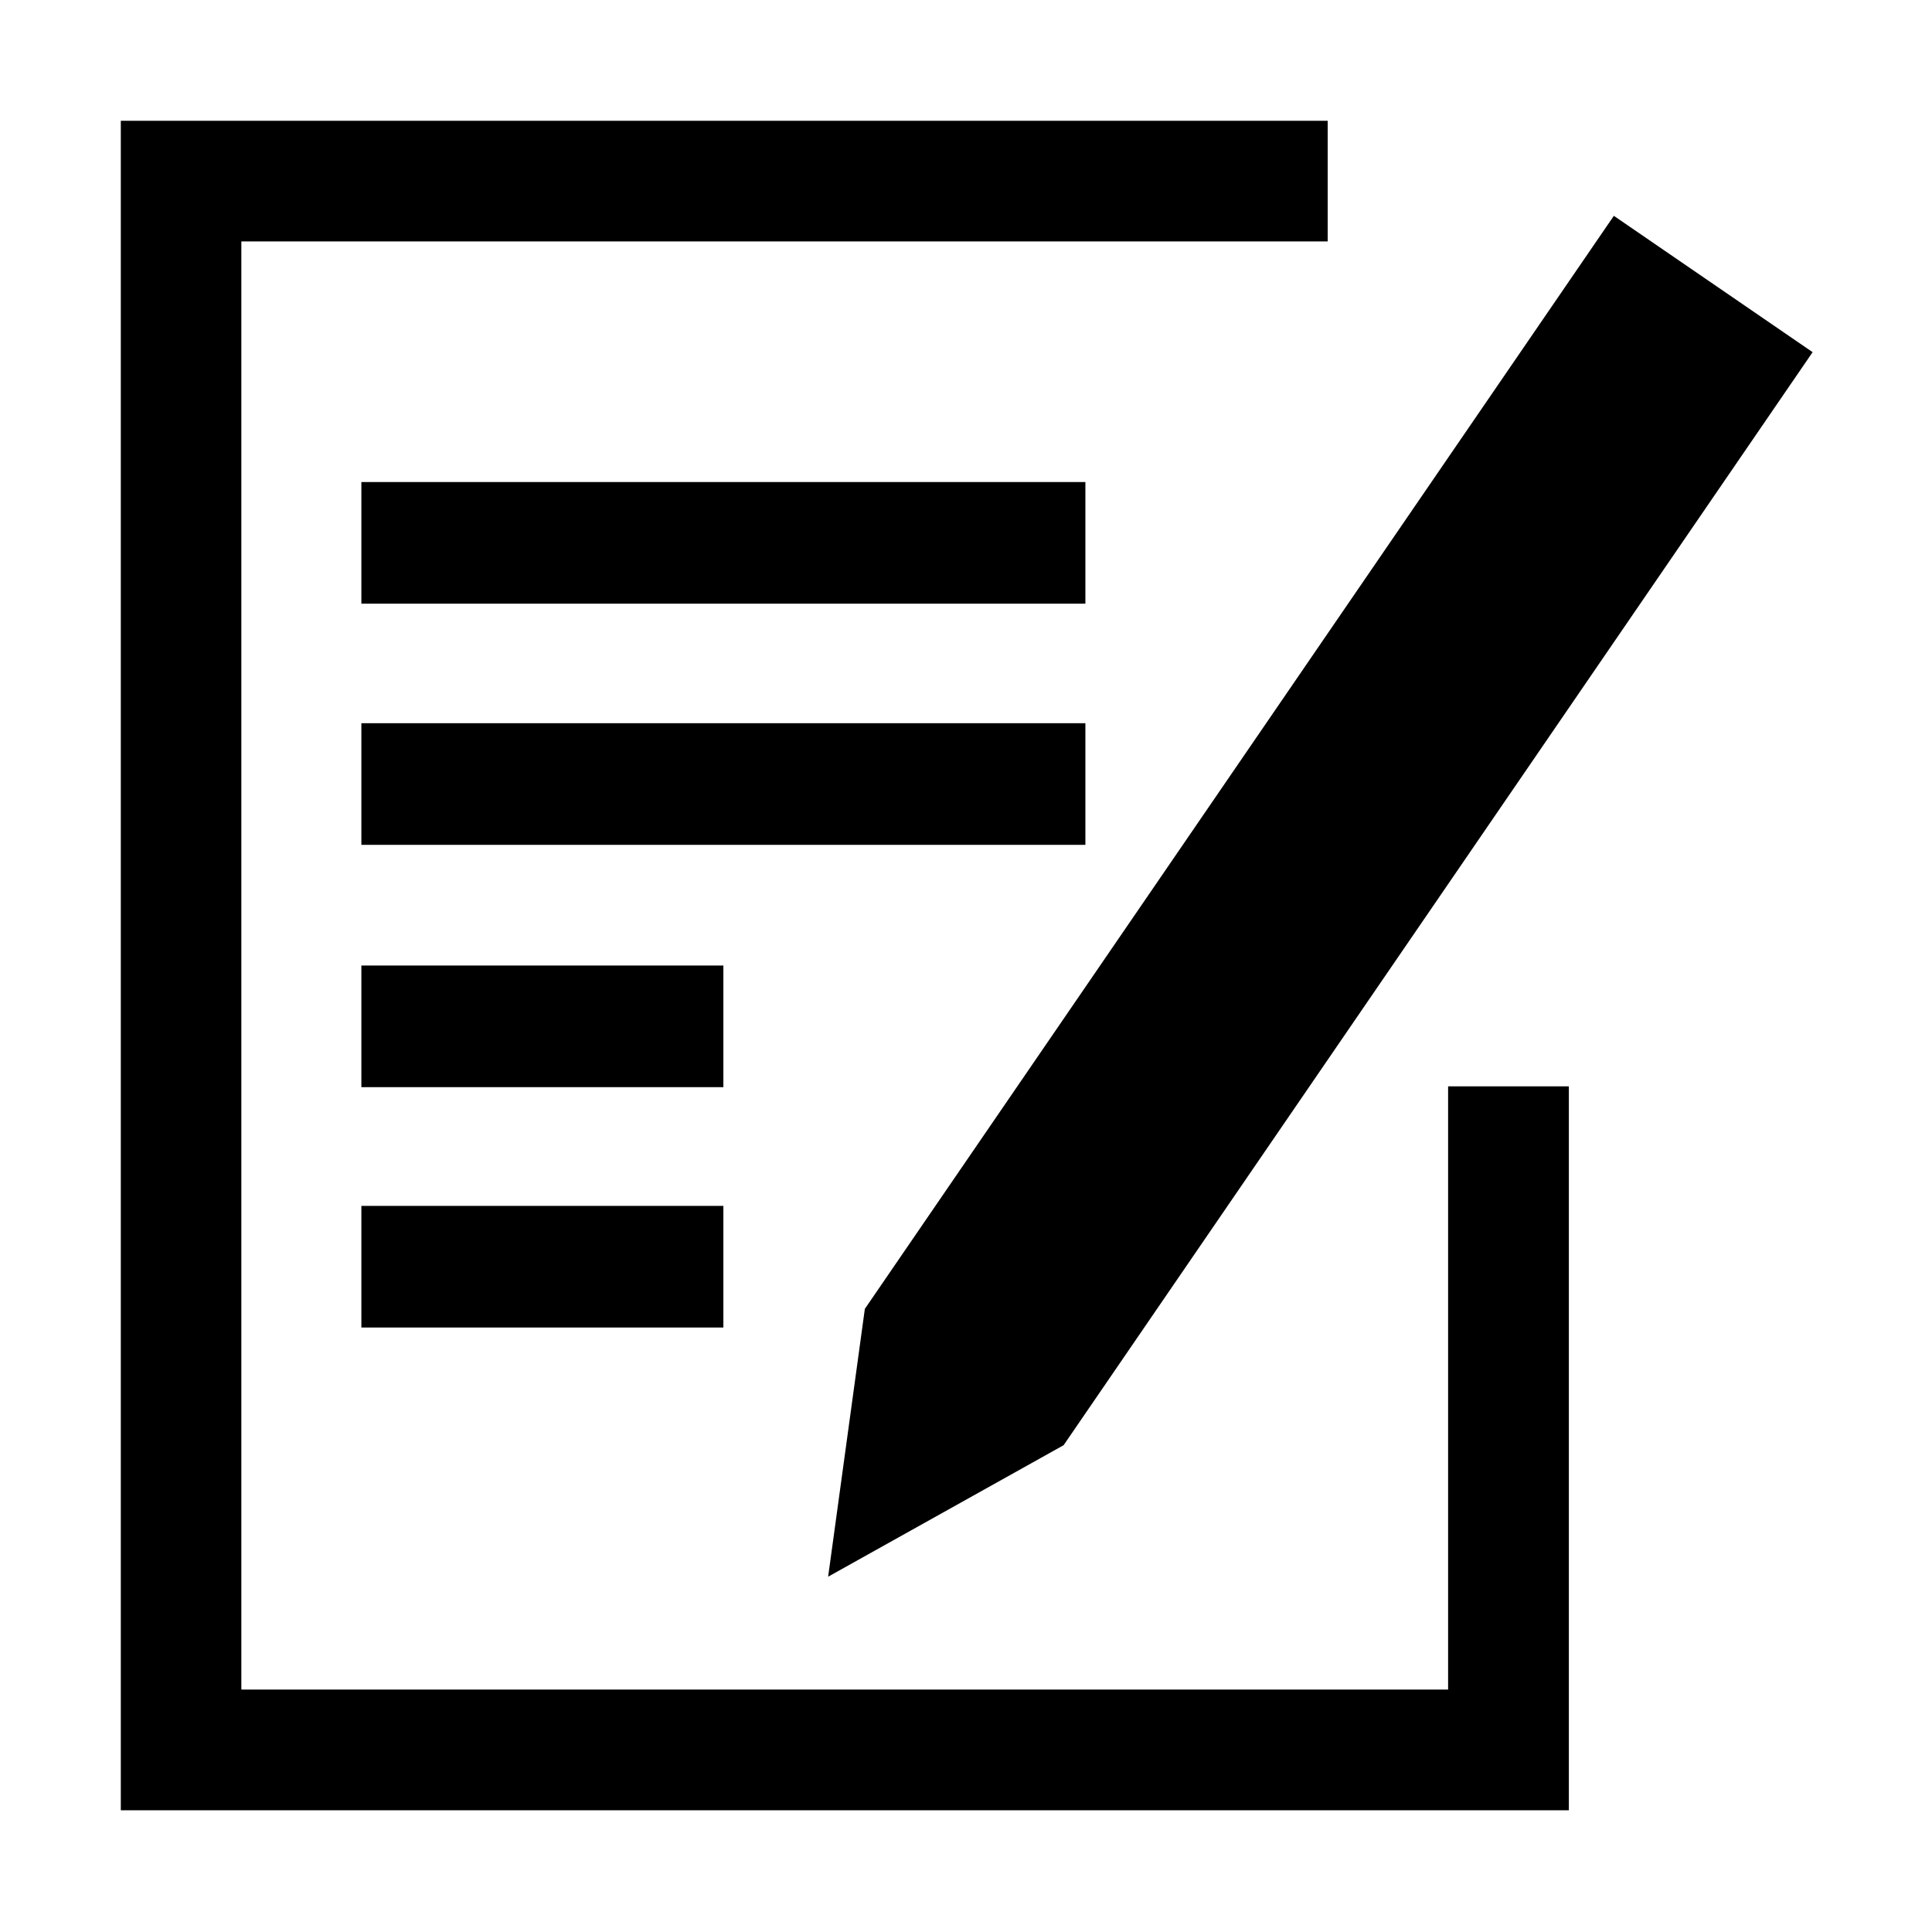
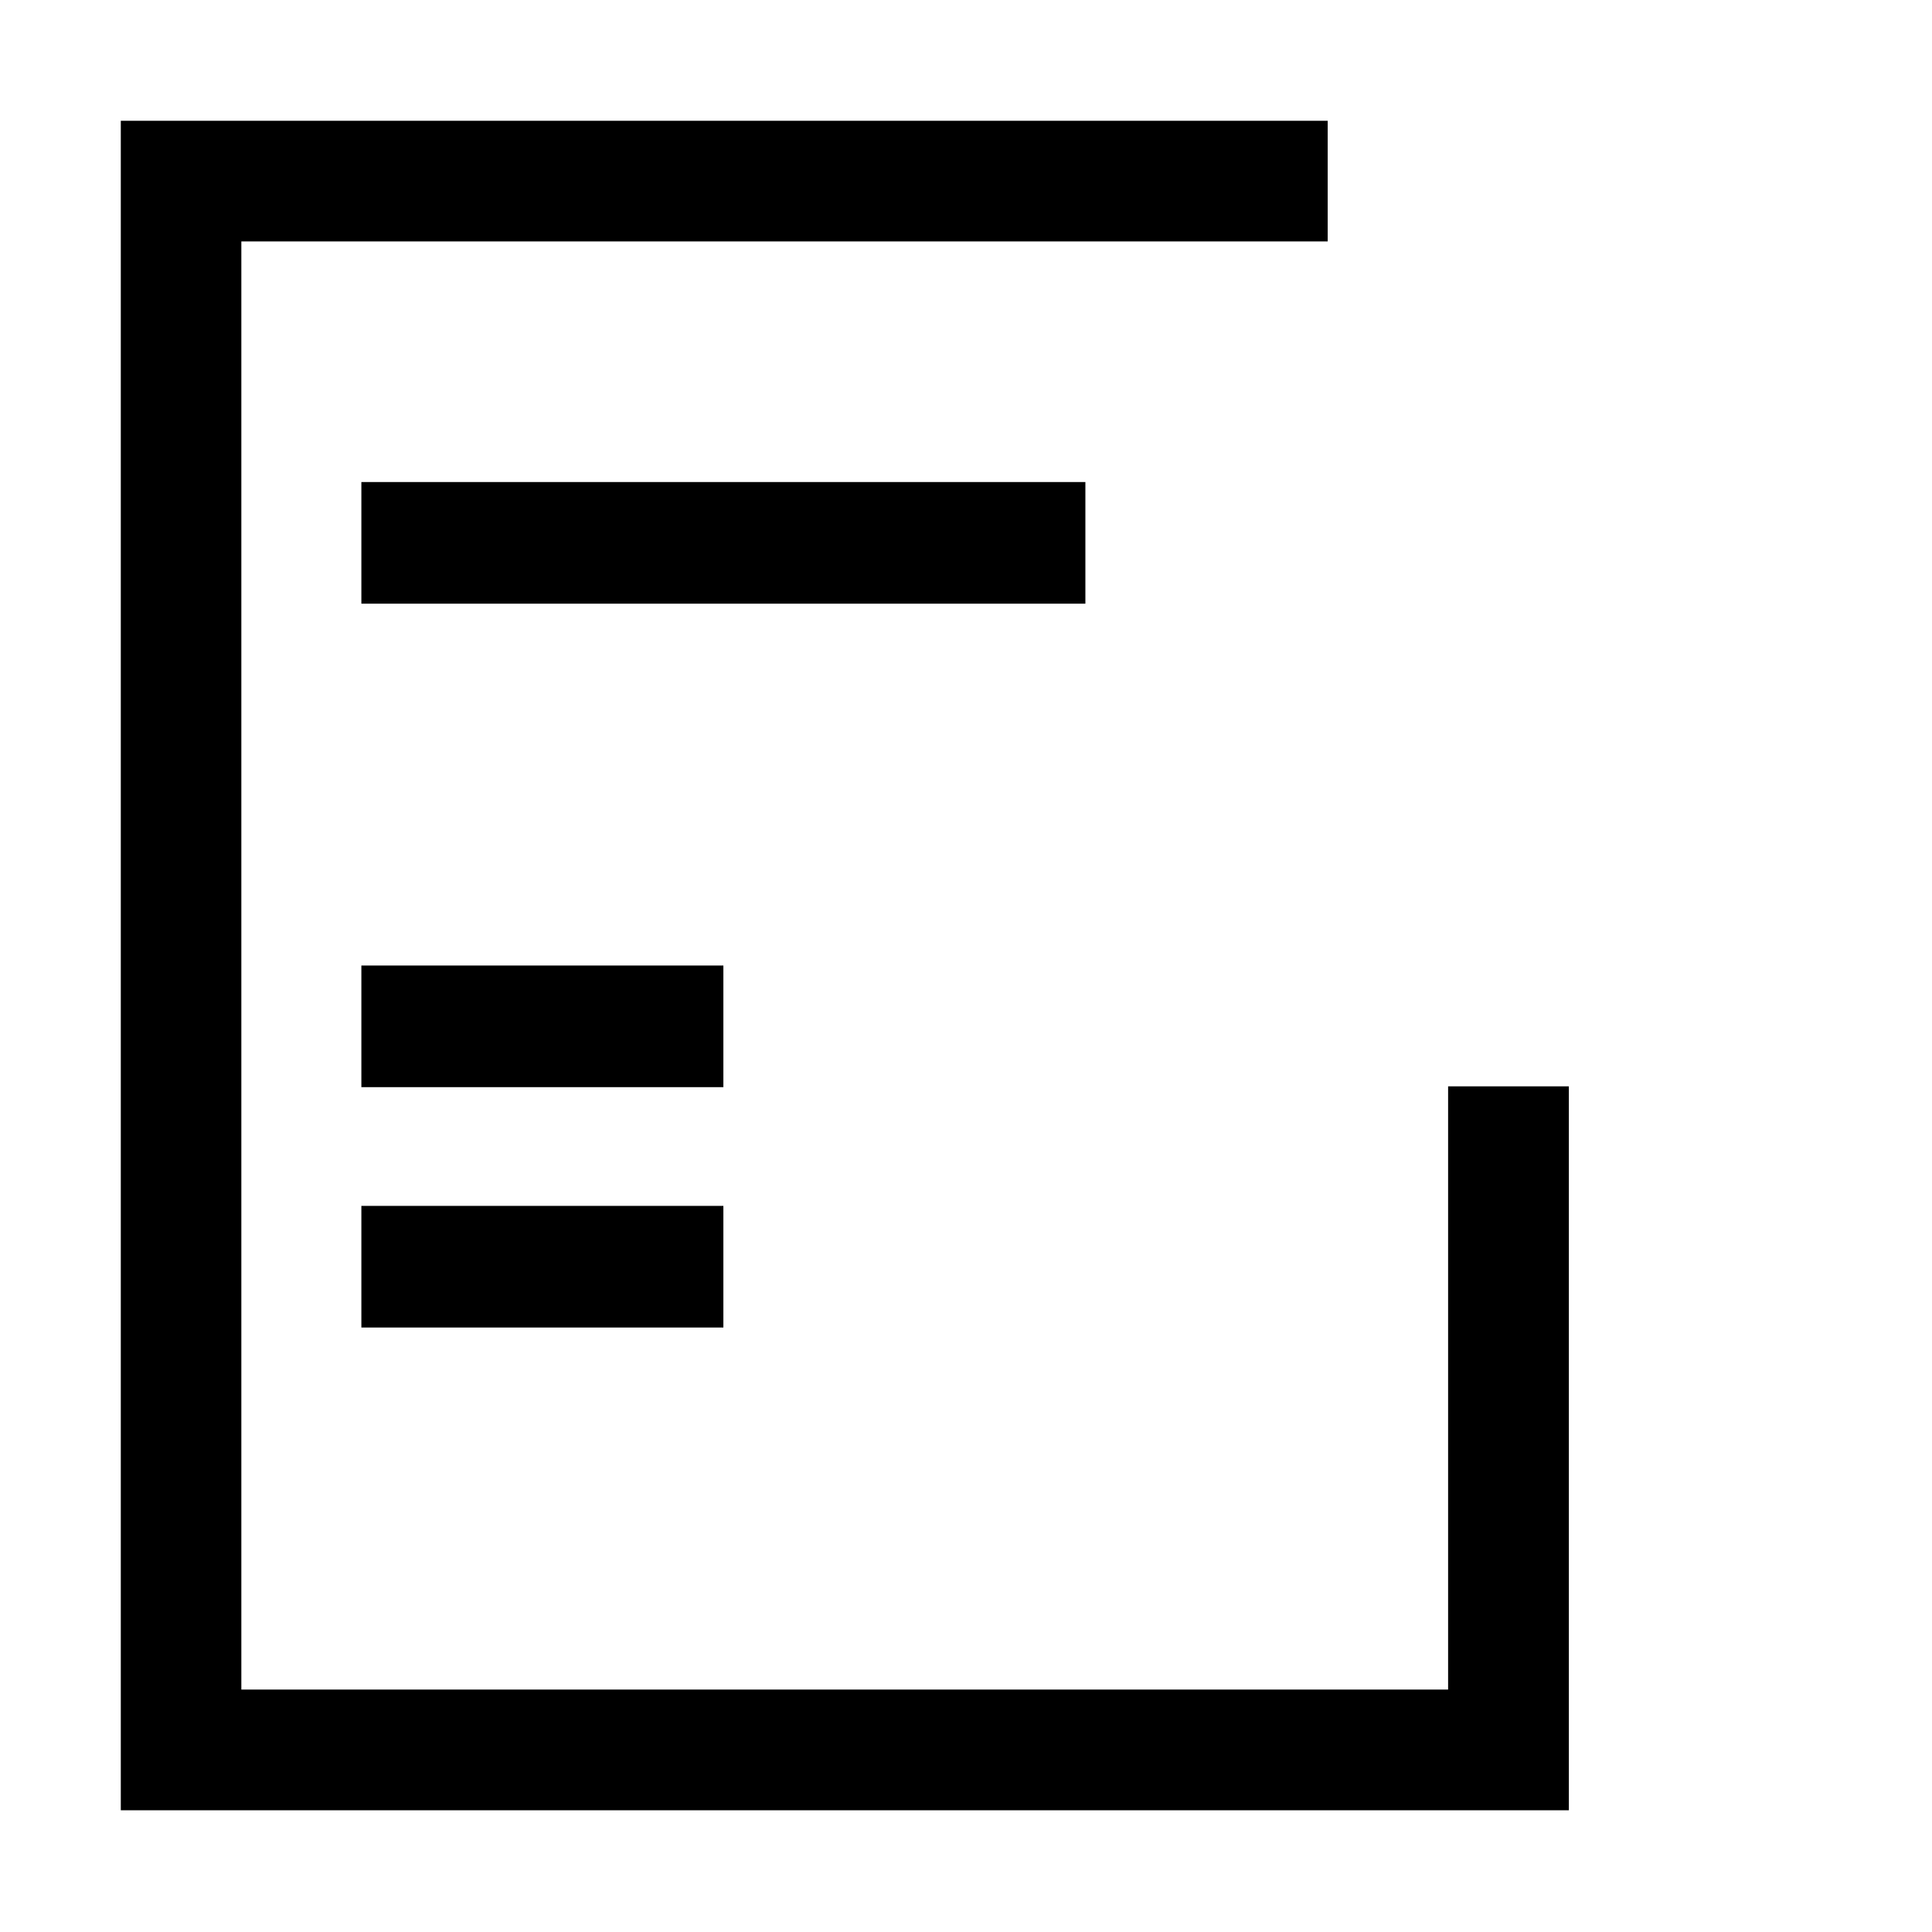
<svg xmlns="http://www.w3.org/2000/svg" t="1619839670916" class="icon" viewBox="0 0 1024 1024" version="1.1" p-id="24233" width="200" height="200">
  <defs>
    <style type="text/css" />
  </defs>
  <path d="M703.699 64.017 703.699 127.961 127.918 127.961 127.918 895.505 767.527 895.505 767.527 575.786 831.527 575.786 831.527 959.483 64.028 959.483 64.028 64.017Z" p-id="24234" />
  <path d="M191.534 255.491l383.74 0 0 64.468-383.74 0 0-64.468Z" p-id="24235" />
-   <path d="M191.534 383.319l383.74 0 0 64.468-383.74 0 0-64.468Z" p-id="24236" />
  <path d="M191.534 511.75l191.87 0 0 64.468-191.87 0 0-64.468Z" p-id="24237" />
  <path d="M191.534 639.145l191.87 0 0 64.468-191.87 0 0-64.468Z" p-id="24238" />
-   <path d="M458.388 693.728 855.374 114.395 960.726 186.655 563.741 765.987 438.929 835.678Z" p-id="24239" />
</svg>